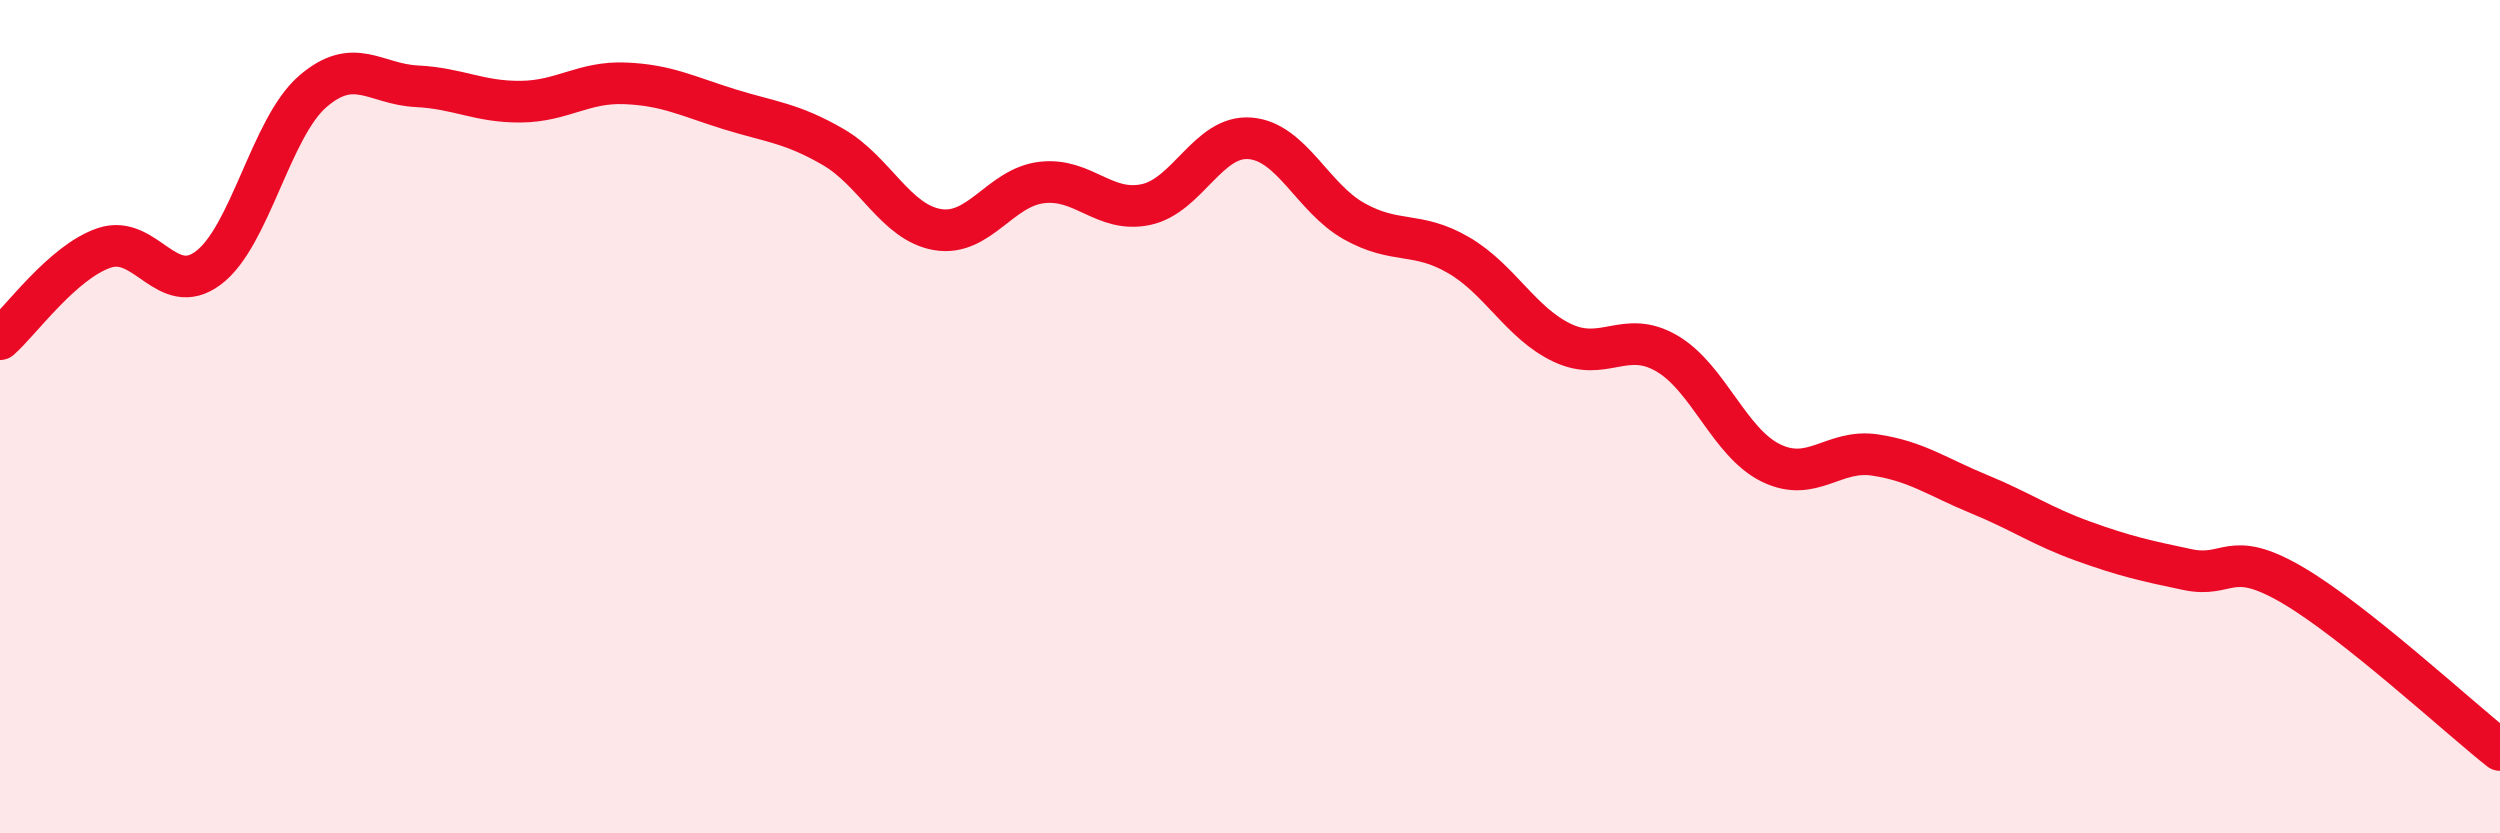
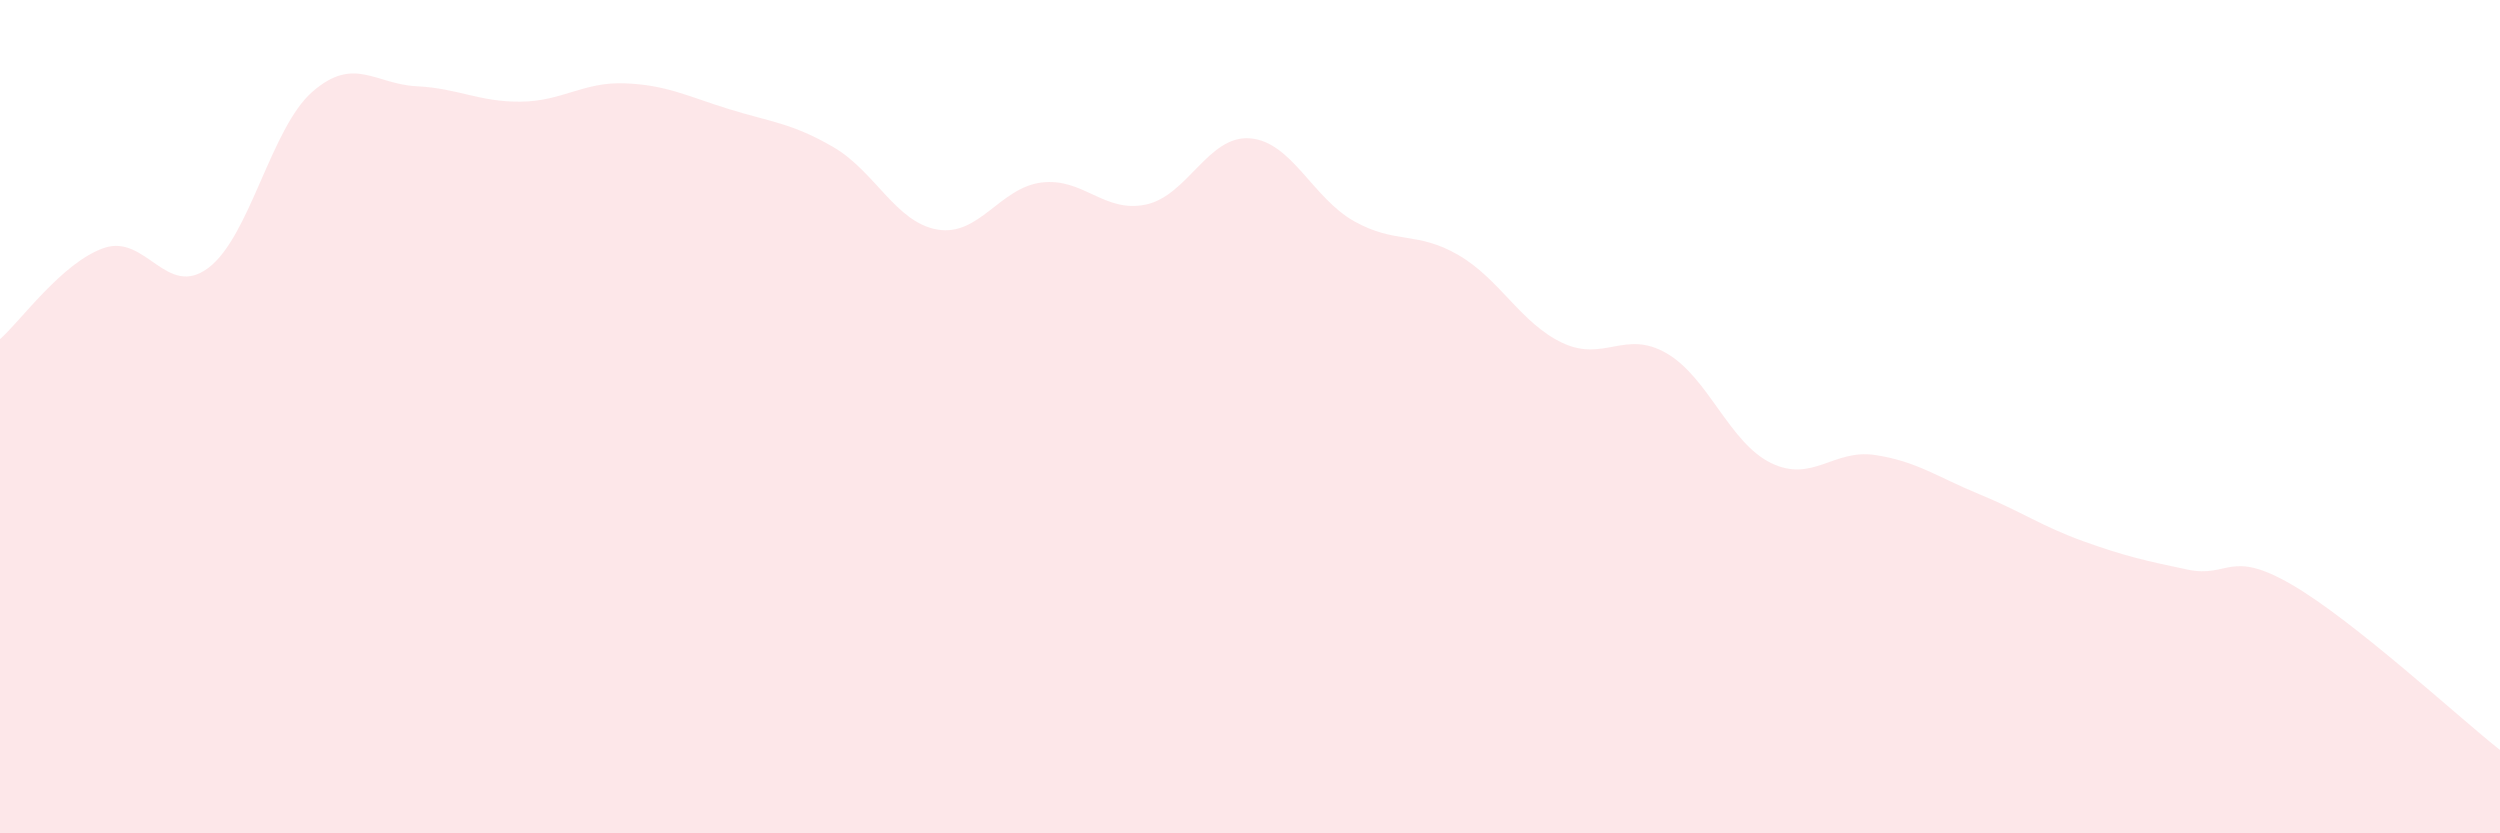
<svg xmlns="http://www.w3.org/2000/svg" width="60" height="20" viewBox="0 0 60 20">
  <path d="M 0,8.14 C 0.5,7.7 1.5,6.29 2.5,5.95 C 3.5,5.61 4,7.18 5,6.43 C 6,5.68 6.5,3.07 7.5,2.2 C 8.5,1.33 9,2.02 10,2.07 C 11,2.12 11.5,2.45 12.5,2.44 C 13.5,2.43 14,1.96 15,2 C 16,2.04 16.5,2.31 17.5,2.62 C 18.5,2.93 19,2.95 20,3.53 C 21,4.11 21.5,5.34 22.5,5.51 C 23.5,5.68 24,4.5 25,4.38 C 26,4.26 26.5,5.12 27.5,4.91 C 28.5,4.7 29,3.24 30,3.32 C 31,3.4 31.5,4.75 32.5,5.31 C 33.5,5.87 34,5.54 35,6.12 C 36,6.7 36.5,7.76 37.5,8.23 C 38.5,8.7 39,7.9 40,8.48 C 41,9.06 41.5,10.62 42.5,11.11 C 43.5,11.6 44,10.77 45,10.92 C 46,11.07 46.5,11.45 47.5,11.86 C 48.5,12.27 49,12.63 50,12.99 C 51,13.35 51.5,13.46 52.5,13.67 C 53.5,13.88 53.5,13.16 55,14.03 C 56.5,14.9 59,17.21 60,18L60 20L0 20Z" fill="#EB0A25" opacity="0.1" stroke-linecap="round" stroke-linejoin="round" />
-   <path d="M 0,8.14 C 0.5,7.7 1.5,6.29 2.5,5.95 C 3.5,5.61 4,7.18 5,6.43 C 6,5.68 6.5,3.07 7.5,2.2 C 8.5,1.33 9,2.02 10,2.07 C 11,2.12 11.5,2.45 12.5,2.44 C 13.5,2.43 14,1.96 15,2 C 16,2.04 16.5,2.31 17.5,2.62 C 18.5,2.93 19,2.95 20,3.53 C 21,4.11 21.5,5.34 22.5,5.51 C 23.5,5.68 24,4.5 25,4.38 C 26,4.26 26.5,5.12 27.5,4.91 C 28.5,4.7 29,3.24 30,3.32 C 31,3.4 31.5,4.75 32.5,5.31 C 33.5,5.87 34,5.54 35,6.12 C 36,6.7 36.5,7.76 37.5,8.23 C 38.5,8.7 39,7.9 40,8.48 C 41,9.06 41.5,10.62 42.5,11.11 C 43.5,11.6 44,10.77 45,10.92 C 46,11.07 46.5,11.45 47.5,11.86 C 48.5,12.27 49,12.63 50,12.99 C 51,13.35 51.5,13.46 52.5,13.67 C 53.5,13.88 53.5,13.16 55,14.03 C 56.5,14.9 59,17.21 60,18" stroke="#EB0A25" stroke-width="1" fill="none" stroke-linecap="round" stroke-linejoin="round" />
</svg>